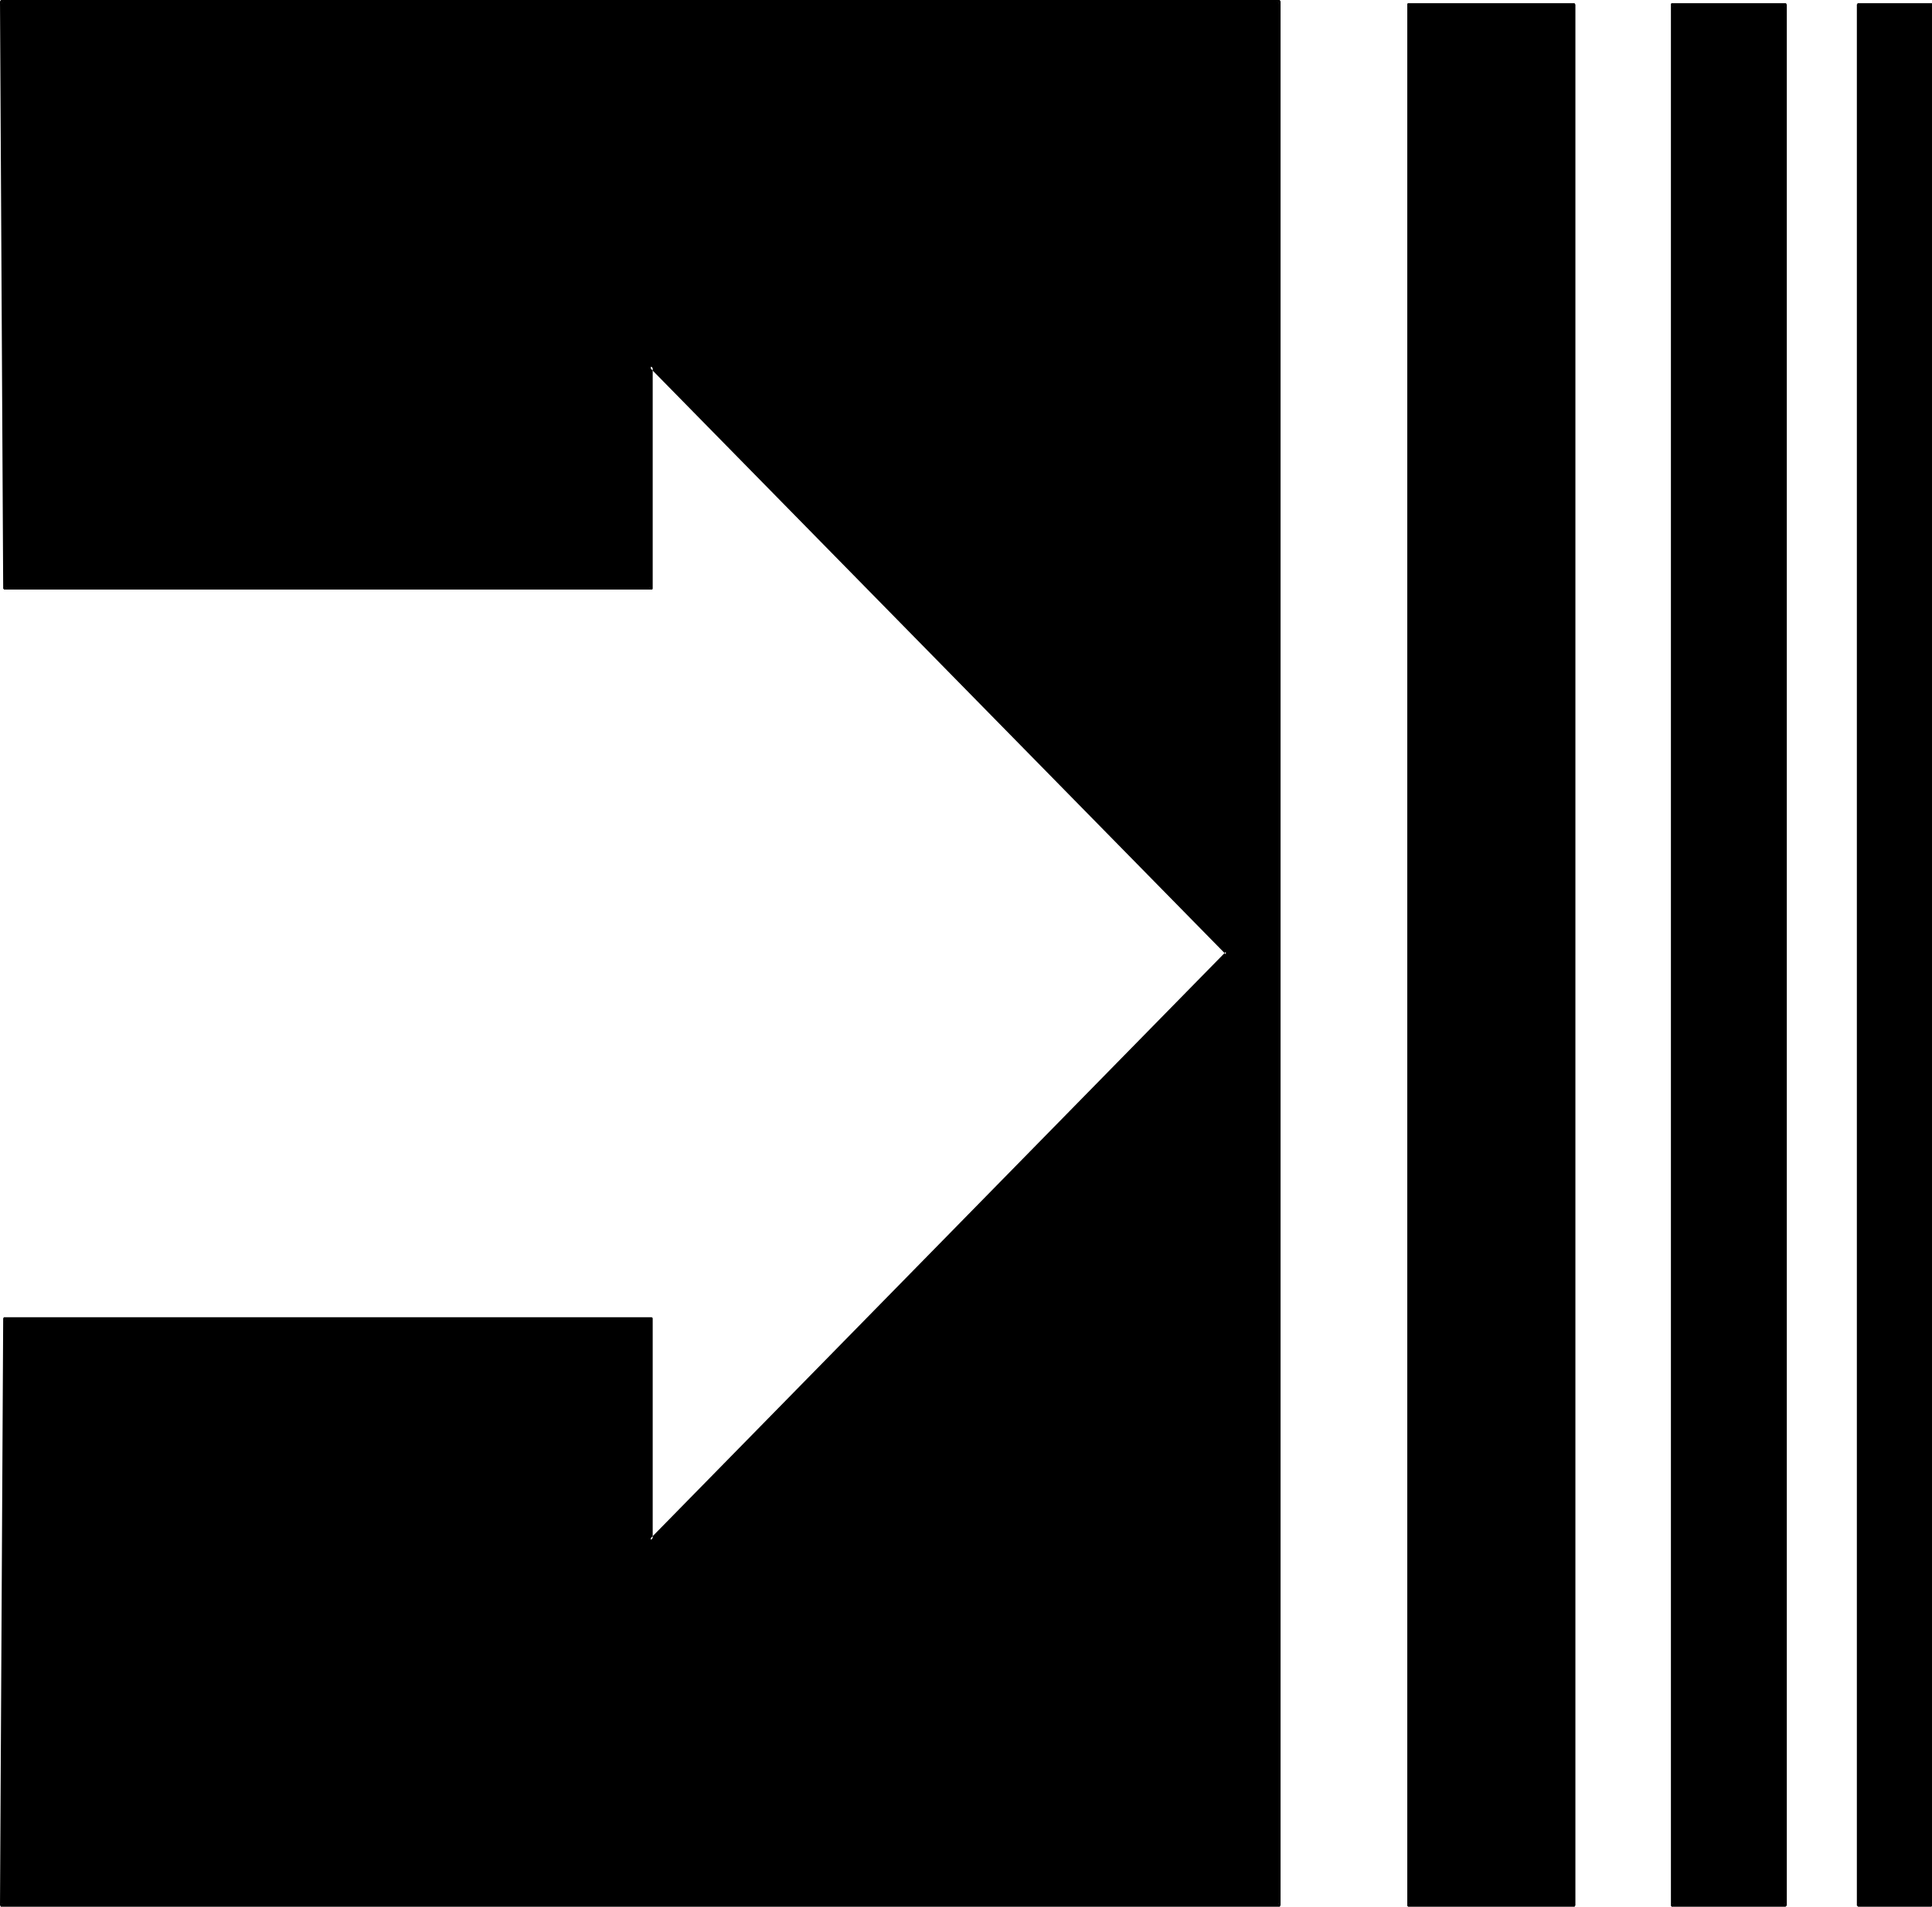
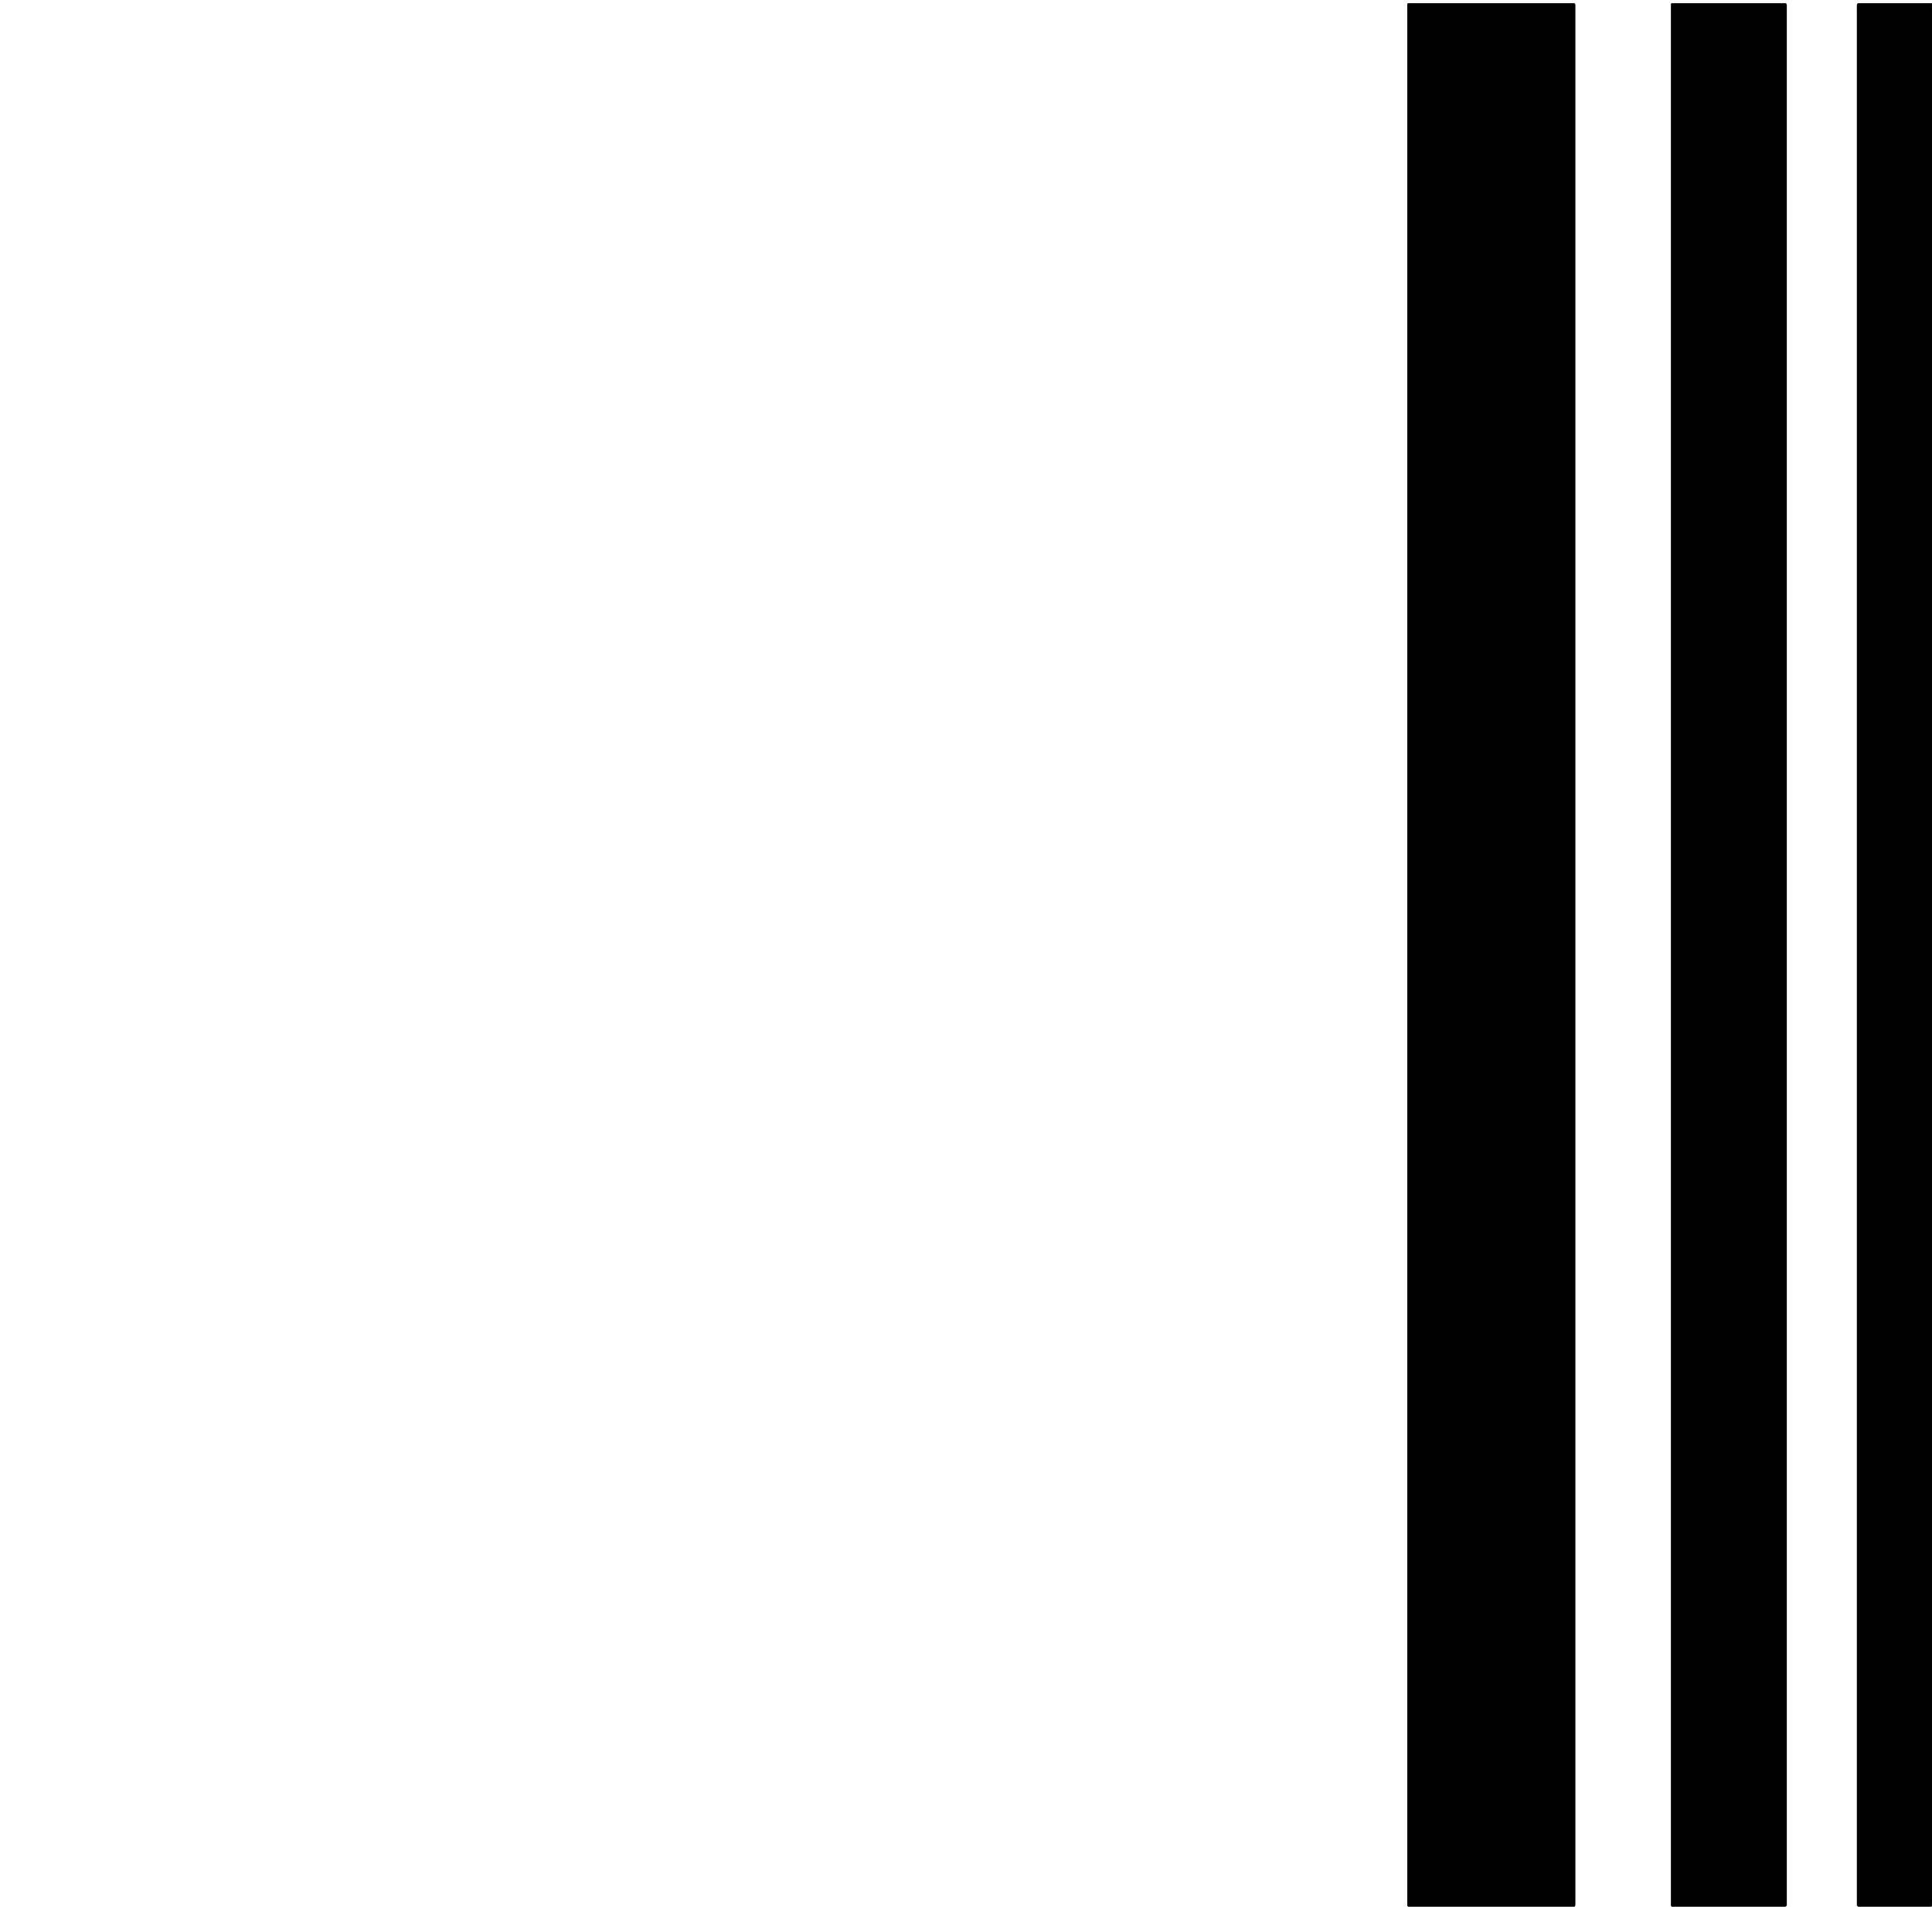
<svg xmlns="http://www.w3.org/2000/svg" xmlns:ns1="http://sodipodi.sourceforge.net/DTD/sodipodi-0.dtd" xmlns:ns2="http://www.inkscape.org/namespaces/inkscape" version="1.0" width="129.724mm" height="128.047mm" id="svg8" ns1:docname="Arrow 0855.wmf">
  <ns1:namedview id="namedview8" pagecolor="#ffffff" bordercolor="#000000" borderopacity="0.25" ns2:showpageshadow="2" ns2:pageopacity="0.0" ns2:pagecheckerboard="0" ns2:deskcolor="#d1d1d1" ns2:document-units="mm" />
  <defs id="defs1">
    <pattern id="WMFhbasepattern" patternUnits="userSpaceOnUse" width="6" height="6" x="0" y="0" />
  </defs>
-   <path style="fill:#000000;fill-opacity:1;fill-rule:evenodd;stroke:none" d="M 0.485,483.634 H 324.492 V 0.323 H 0.485 L 1.293,149.146 H 165.155 V 92.913 L 311.403,241.898 165.155,390.882 V 334.65 H 1.293 Z" id="path1" />
-   <path style="fill:#000000;fill-opacity:1;fill-rule:evenodd;stroke:none" d="m 0,483.634 v 0 l 0.162,0.162 v 0 0.162 H 0.323 324.654 h 0.162 v -0.162 l 0.162,-0.162 V 0.323 l -0.162,-0.162 V 0 0 H 324.654 0.323 V 0 H 0.162 V 0.162 L 0,0.323 v 0 L 0.808,149.146 v 0.162 0.162 h 0.162 v 0.162 H 1.131 165.317 h 0.162 l 0.162,-0.162 v -0.162 -56.394 l -0.808,0.323 146.248,148.984 v -0.646 l -146.248,149.146 0.808,0.162 v -56.233 -0.162 h -0.162 v -0.162 H 165.317 1.131 0.97 v 0.162 H 0.808 v 0.162 0 L 0,483.634 H 0.97 L 1.616,334.65 1.293,335.134 H 165.155 l -0.323,-0.485 v 56.233 0.162 0.162 0 l 0.162,0.162 v 0 h 0.162 0.162 0.162 v -0.162 l 146.248,-148.984 v 0 -0.162 -0.162 -0.162 0 -0.162 L 165.478,92.752 v -0.162 h -0.162 -0.162 -0.162 v 0 l -0.162,0.162 v 0 0.162 0 56.233 l 0.323,-0.323 H 1.293 L 1.616,149.146 0.97,0.323 0.485,0.808 H 324.492 l -0.485,-0.485 V 483.634 l 0.485,-0.485 H 0.485 l 0.485,0.485 z" id="path2" />
  <path style="fill:#000000;fill-opacity:1;fill-rule:evenodd;stroke:none" d="M 399.313,483.634 V 1.131 H 357.62 V 483.634 Z" id="path3" />
  <path style="fill:#000000;fill-opacity:1;fill-rule:evenodd;stroke:none" d="m 399.313,483.957 h 0.162 0.162 v -0.162 l 0.162,-0.162 V 1.131 l -0.162,-0.162 v -0.162 0 h -0.162 -42.016 -0.162 v 0 l -0.162,0.162 V 1.131 483.634 v 0.162 h 0.162 v 0.162 h 0.162 0.162 41.693 v -0.808 H 357.62 l 0.323,0.485 V 1.131 l -0.323,0.485 h 41.693 l -0.485,-0.485 V 483.634 l 0.485,-0.485 z" id="path4" />
  <path style="fill:#000000;fill-opacity:1;fill-rule:evenodd;stroke:none" d="M 452.964,483.634 V 1.131 H 424.523 V 483.634 Z" id="path5" />
  <path style="fill:#000000;fill-opacity:1;fill-rule:evenodd;stroke:none" d="m 452.964,483.957 h 0.162 v 0 l 0.162,-0.162 0.162,-0.162 V 1.131 l -0.162,-0.162 V 0.808 h -0.162 v 0 h -28.765 -0.162 v 0 l -0.162,0.162 V 1.131 483.634 v 0.162 h 0.162 v 0.162 h 0.162 0.162 28.442 v -0.808 h -28.442 l 0.323,0.485 V 1.131 l -0.323,0.485 h 28.442 l -0.485,-0.485 V 483.634 l 0.485,-0.485 z" id="path6" />
  <path style="fill:#000000;fill-opacity:1;fill-rule:evenodd;stroke:none" d="M 489.971,483.634 V 1.131 H 471.71 V 483.634 Z" id="path7" />
  <path style="fill:#000000;fill-opacity:1;fill-rule:evenodd;stroke:none" d="m 489.971,483.957 v 0 h 0.162 l 0.162,-0.162 V 483.634 1.131 0.97 0.808 h -0.162 -0.162 -18.422 v 0 h -0.162 v 0.162 l -0.162,0.162 V 483.634 l 0.162,0.162 v 0 l 0.162,0.162 v 0 h 0.162 18.261 v -0.808 h -18.261 l 0.323,0.485 V 1.131 l -0.323,0.485 h 18.261 l -0.485,-0.485 V 483.634 l 0.485,-0.485 z" id="path8" />
</svg>